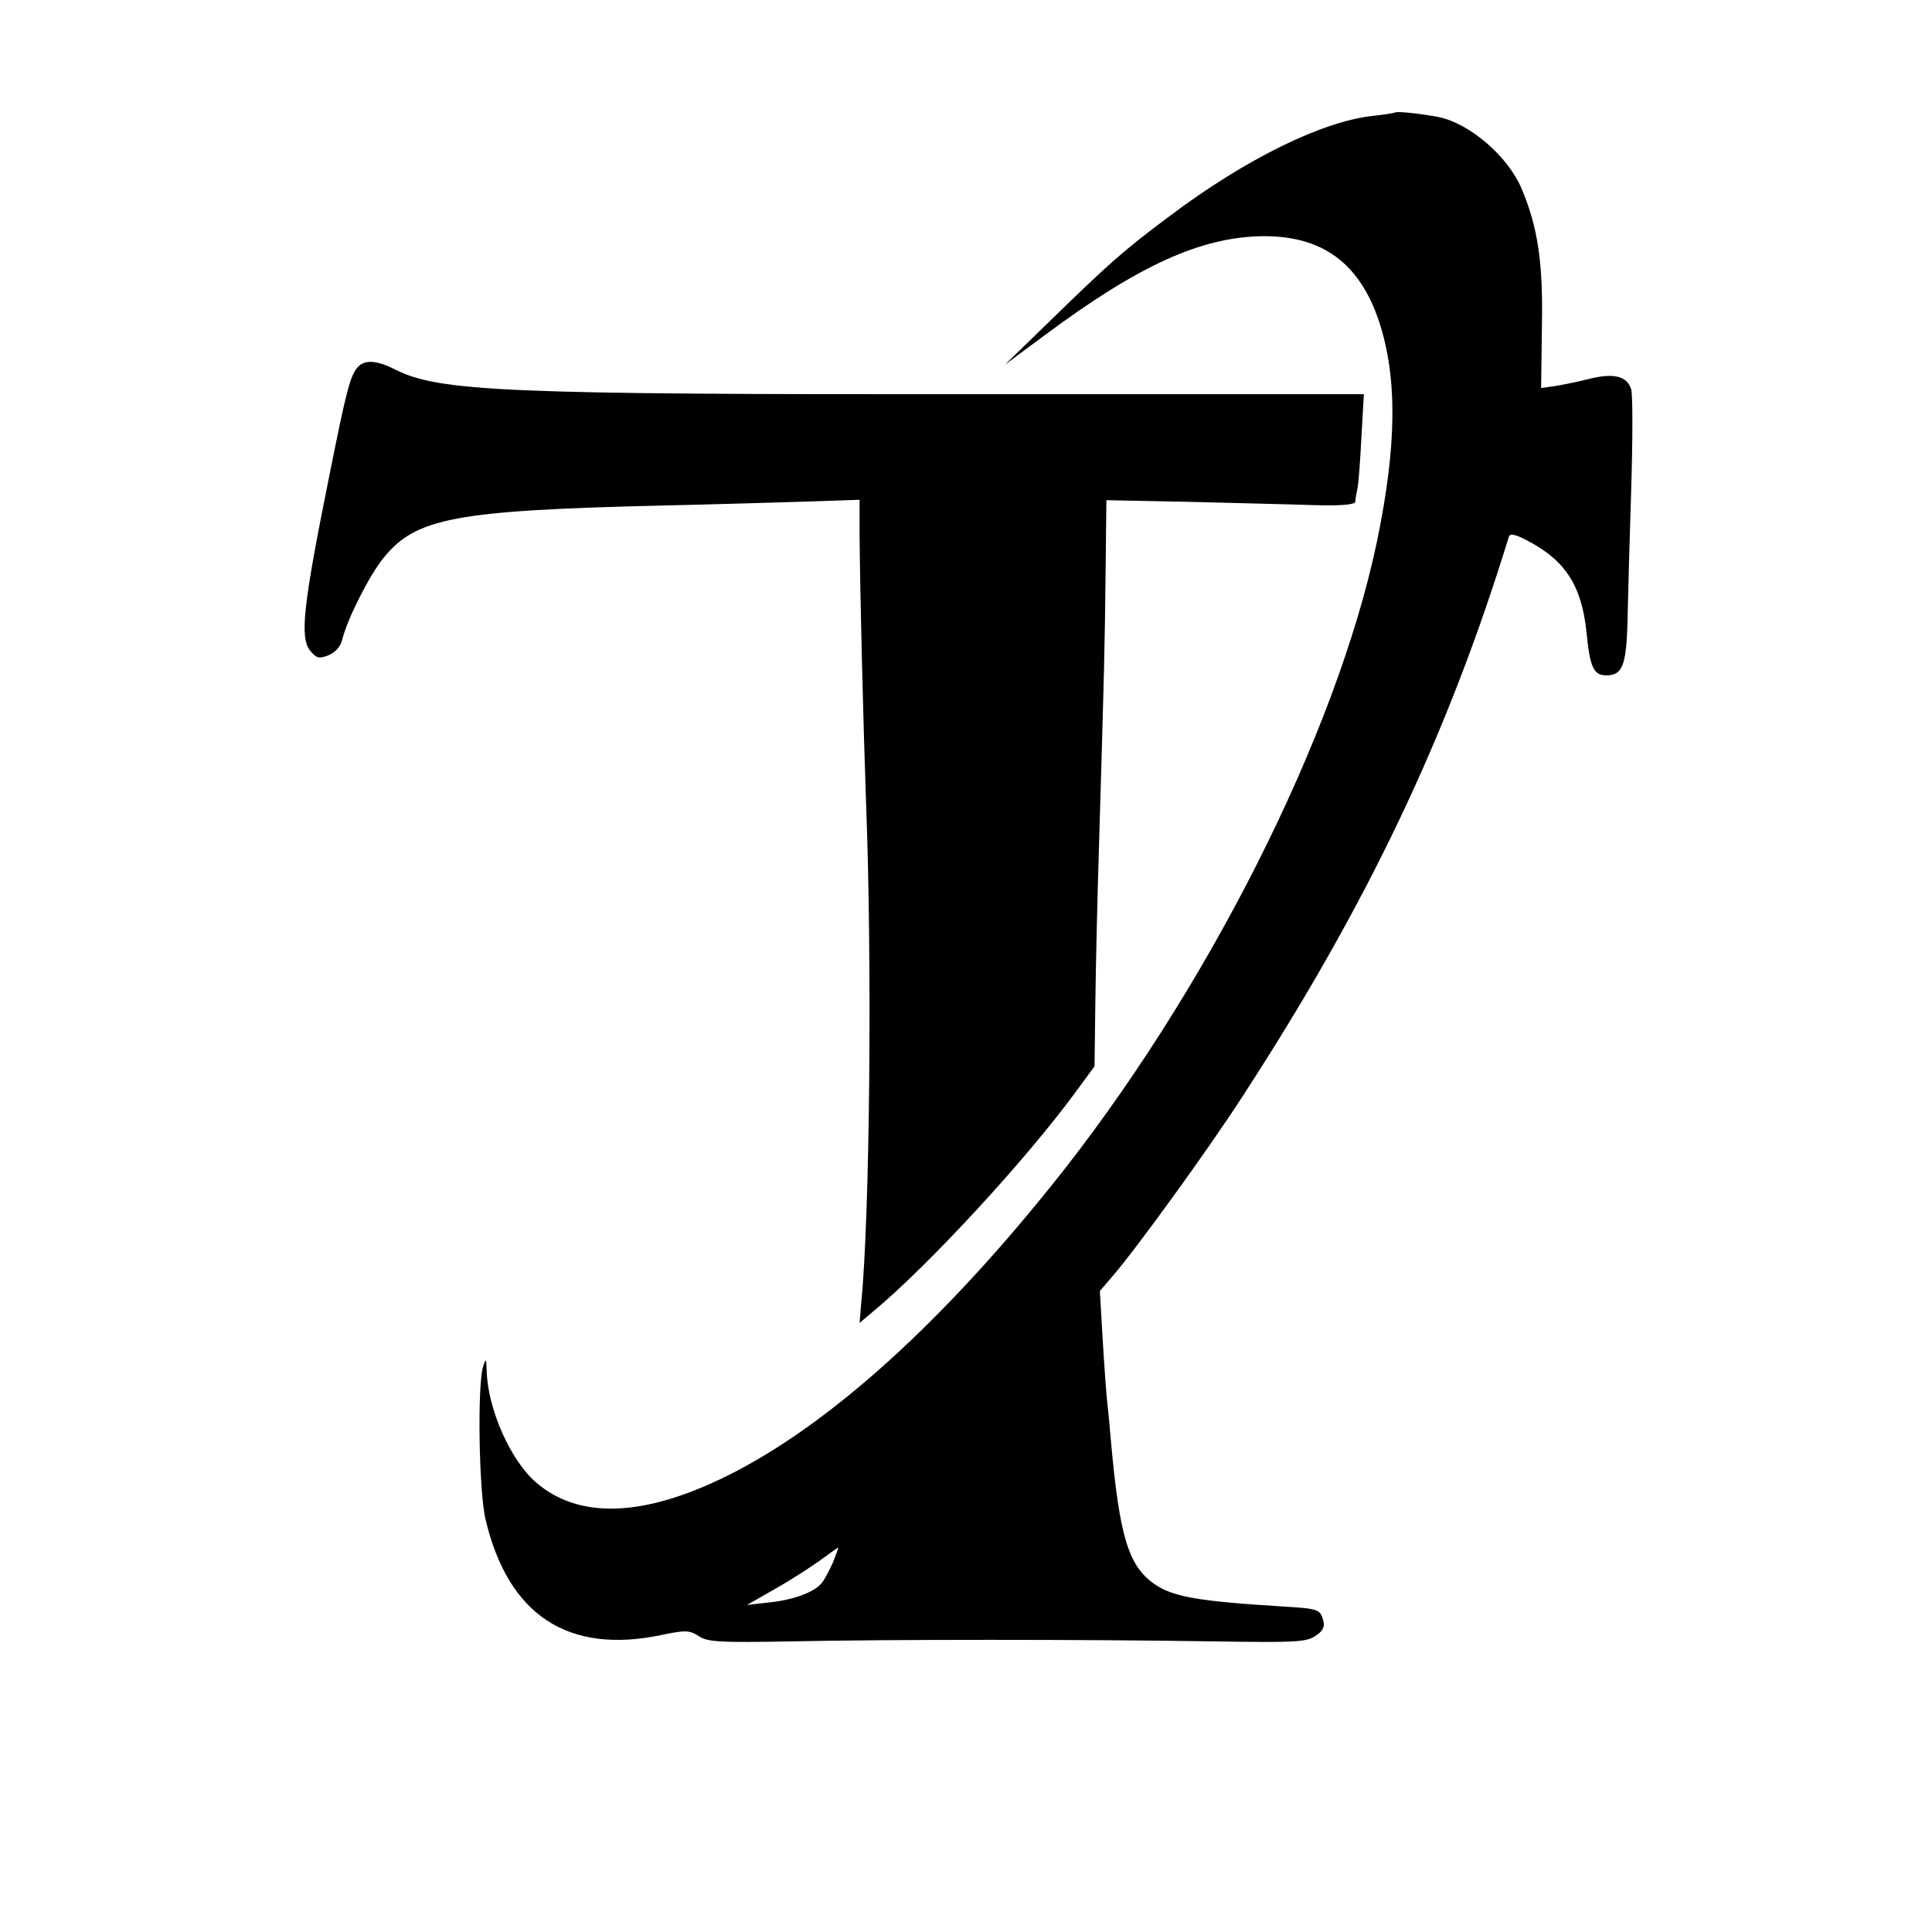
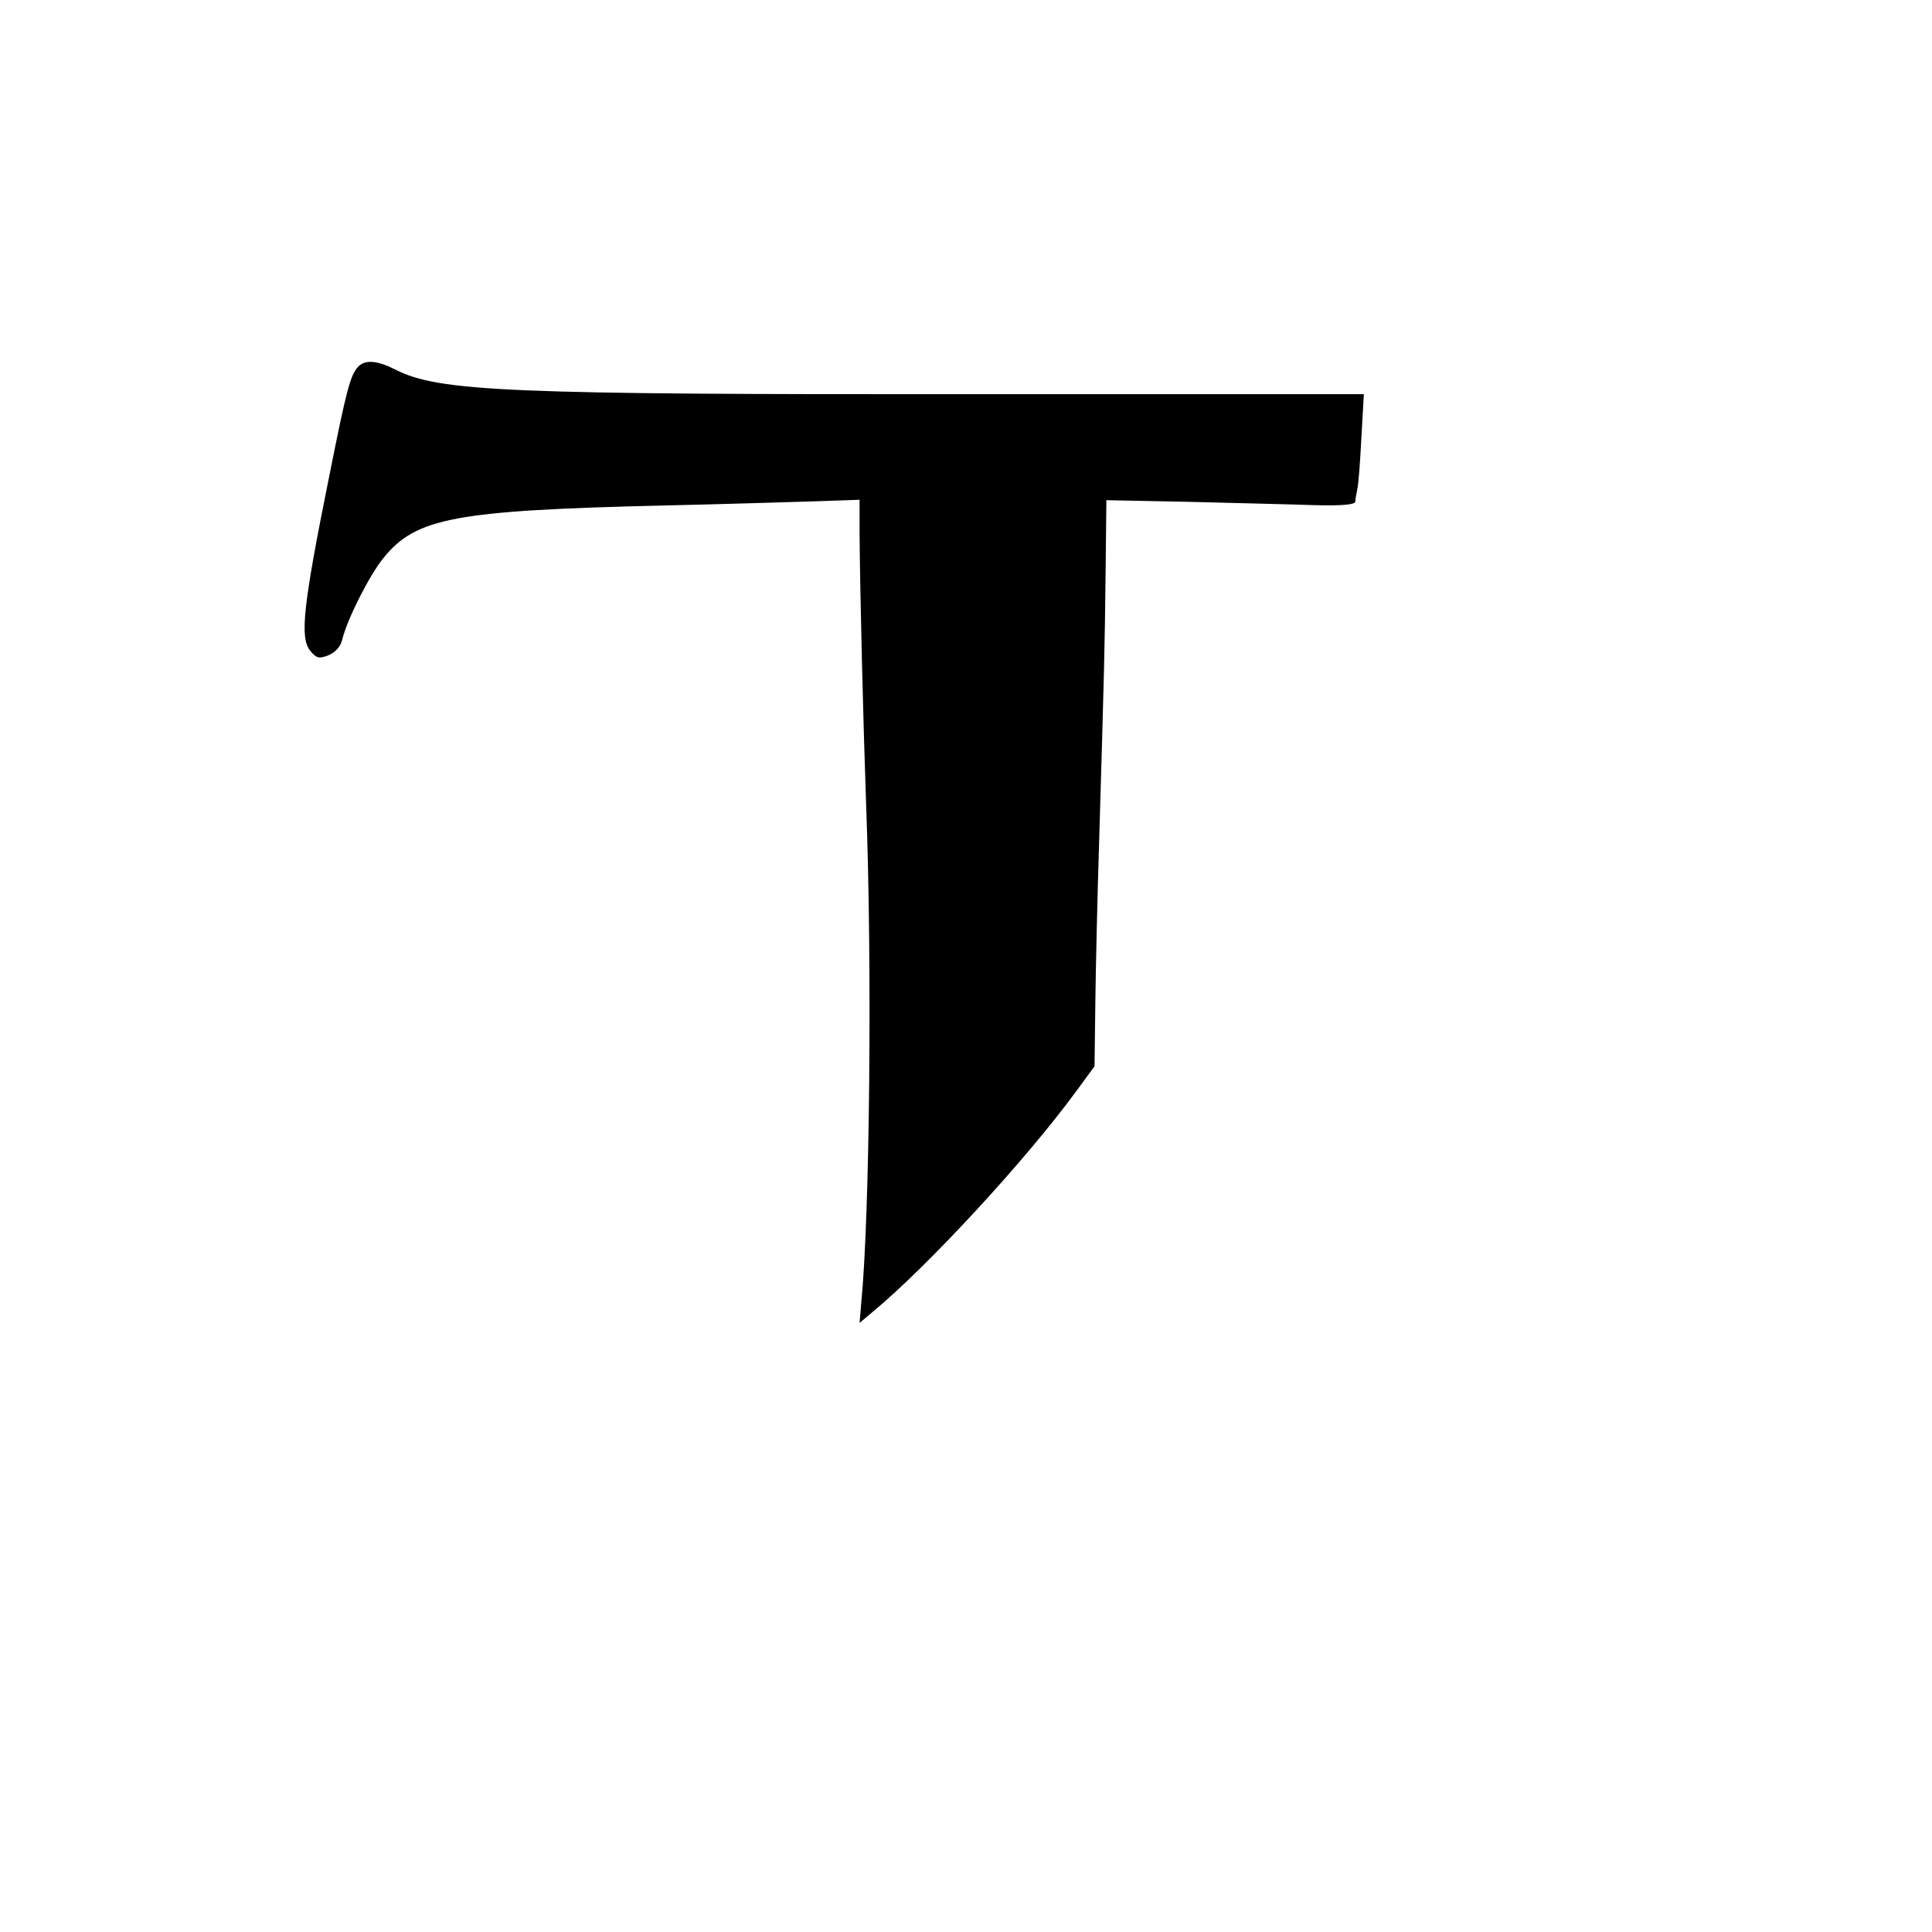
<svg xmlns="http://www.w3.org/2000/svg" version="1.0" width="472pt" height="472pt" viewBox="0 0 472 472" preserveAspectRatio="xMidYMid meet">
  <g transform="translate(0,472) scale(0.1,-0.1)" fill="#000000" stroke="none">
-     <path d="M3408 4445 c-2 -1 -25 -5 -53 -8 -124 -13 -311 -105 -495 -243 -119 -89 -149 -116 -304 -267 l-101 -98 100 74 c229 170 380 238 530 240 145 1 236 -65 284 -208 45 -137 44 -302 -5 -538 -99 -473 -419 -1107 -798 -1577 -284 -353 -563 -599 -809 -715 -195 -92 -346 -94 -447 -7 -62 53 -118 178 -121 272 -1 32 -2 33 -9 10 -14 -45 -10 -303 6 -371 55 -235 202 -332 432 -283 57 12 67 11 89 -3 22 -15 52 -16 227 -13 233 5 714 5 1032 0 194 -3 225 -2 247 13 18 11 24 22 20 37 -7 28 -12 30 -95 35 -213 13 -274 24 -319 56 -62 44 -84 115 -105 349 -3 36 -7 79 -9 95 -2 17 -7 84 -11 151 l-7 120 30 35 c56 64 235 311 317 438 306 470 503 884 652 1369 3 9 13 8 42 -7 96 -49 136 -111 148 -226 8 -84 17 -105 48 -105 39 0 49 23 52 128 1 53 5 199 9 323 4 125 4 236 0 248 -10 32 -42 40 -100 26 -27 -7 -66 -15 -85 -18 l-35 -5 2 152 c3 154 -10 242 -50 336 -34 79 -126 158 -202 174 -42 8 -103 15 -107 11z m-1373 -3542 c-9 -20 -21 -43 -28 -51 -18 -22 -69 -41 -129 -47 l-53 -6 70 40 c39 22 88 54 110 70 22 16 41 30 43 30 1 1 -5 -16 -13 -36z" />
    <path d="M876 3825 c-20 -20 -29 -55 -71 -265 -65 -322 -73 -398 -47 -430 15 -18 21 -20 44 -11 17 7 30 21 34 38 12 50 66 157 101 200 79 98 175 116 683 128 135 3 298 8 363 10 l117 4 0 -82 c1 -144 9 -466 16 -662 15 -396 9 -1007 -12 -1219 l-4 -48 32 27 c132 109 373 369 498 540 l44 60 2 155 c1 85 5 259 9 385 13 439 14 481 16 662 l2 181 201 -4 c111 -3 247 -6 304 -8 68 -2 102 1 103 8 0 6 3 20 5 31 3 11 7 68 10 126 l6 106 -943 0 c-1150 -1 -1316 6 -1423 60 -43 22 -73 25 -90 8z" />
  </g>
</svg>